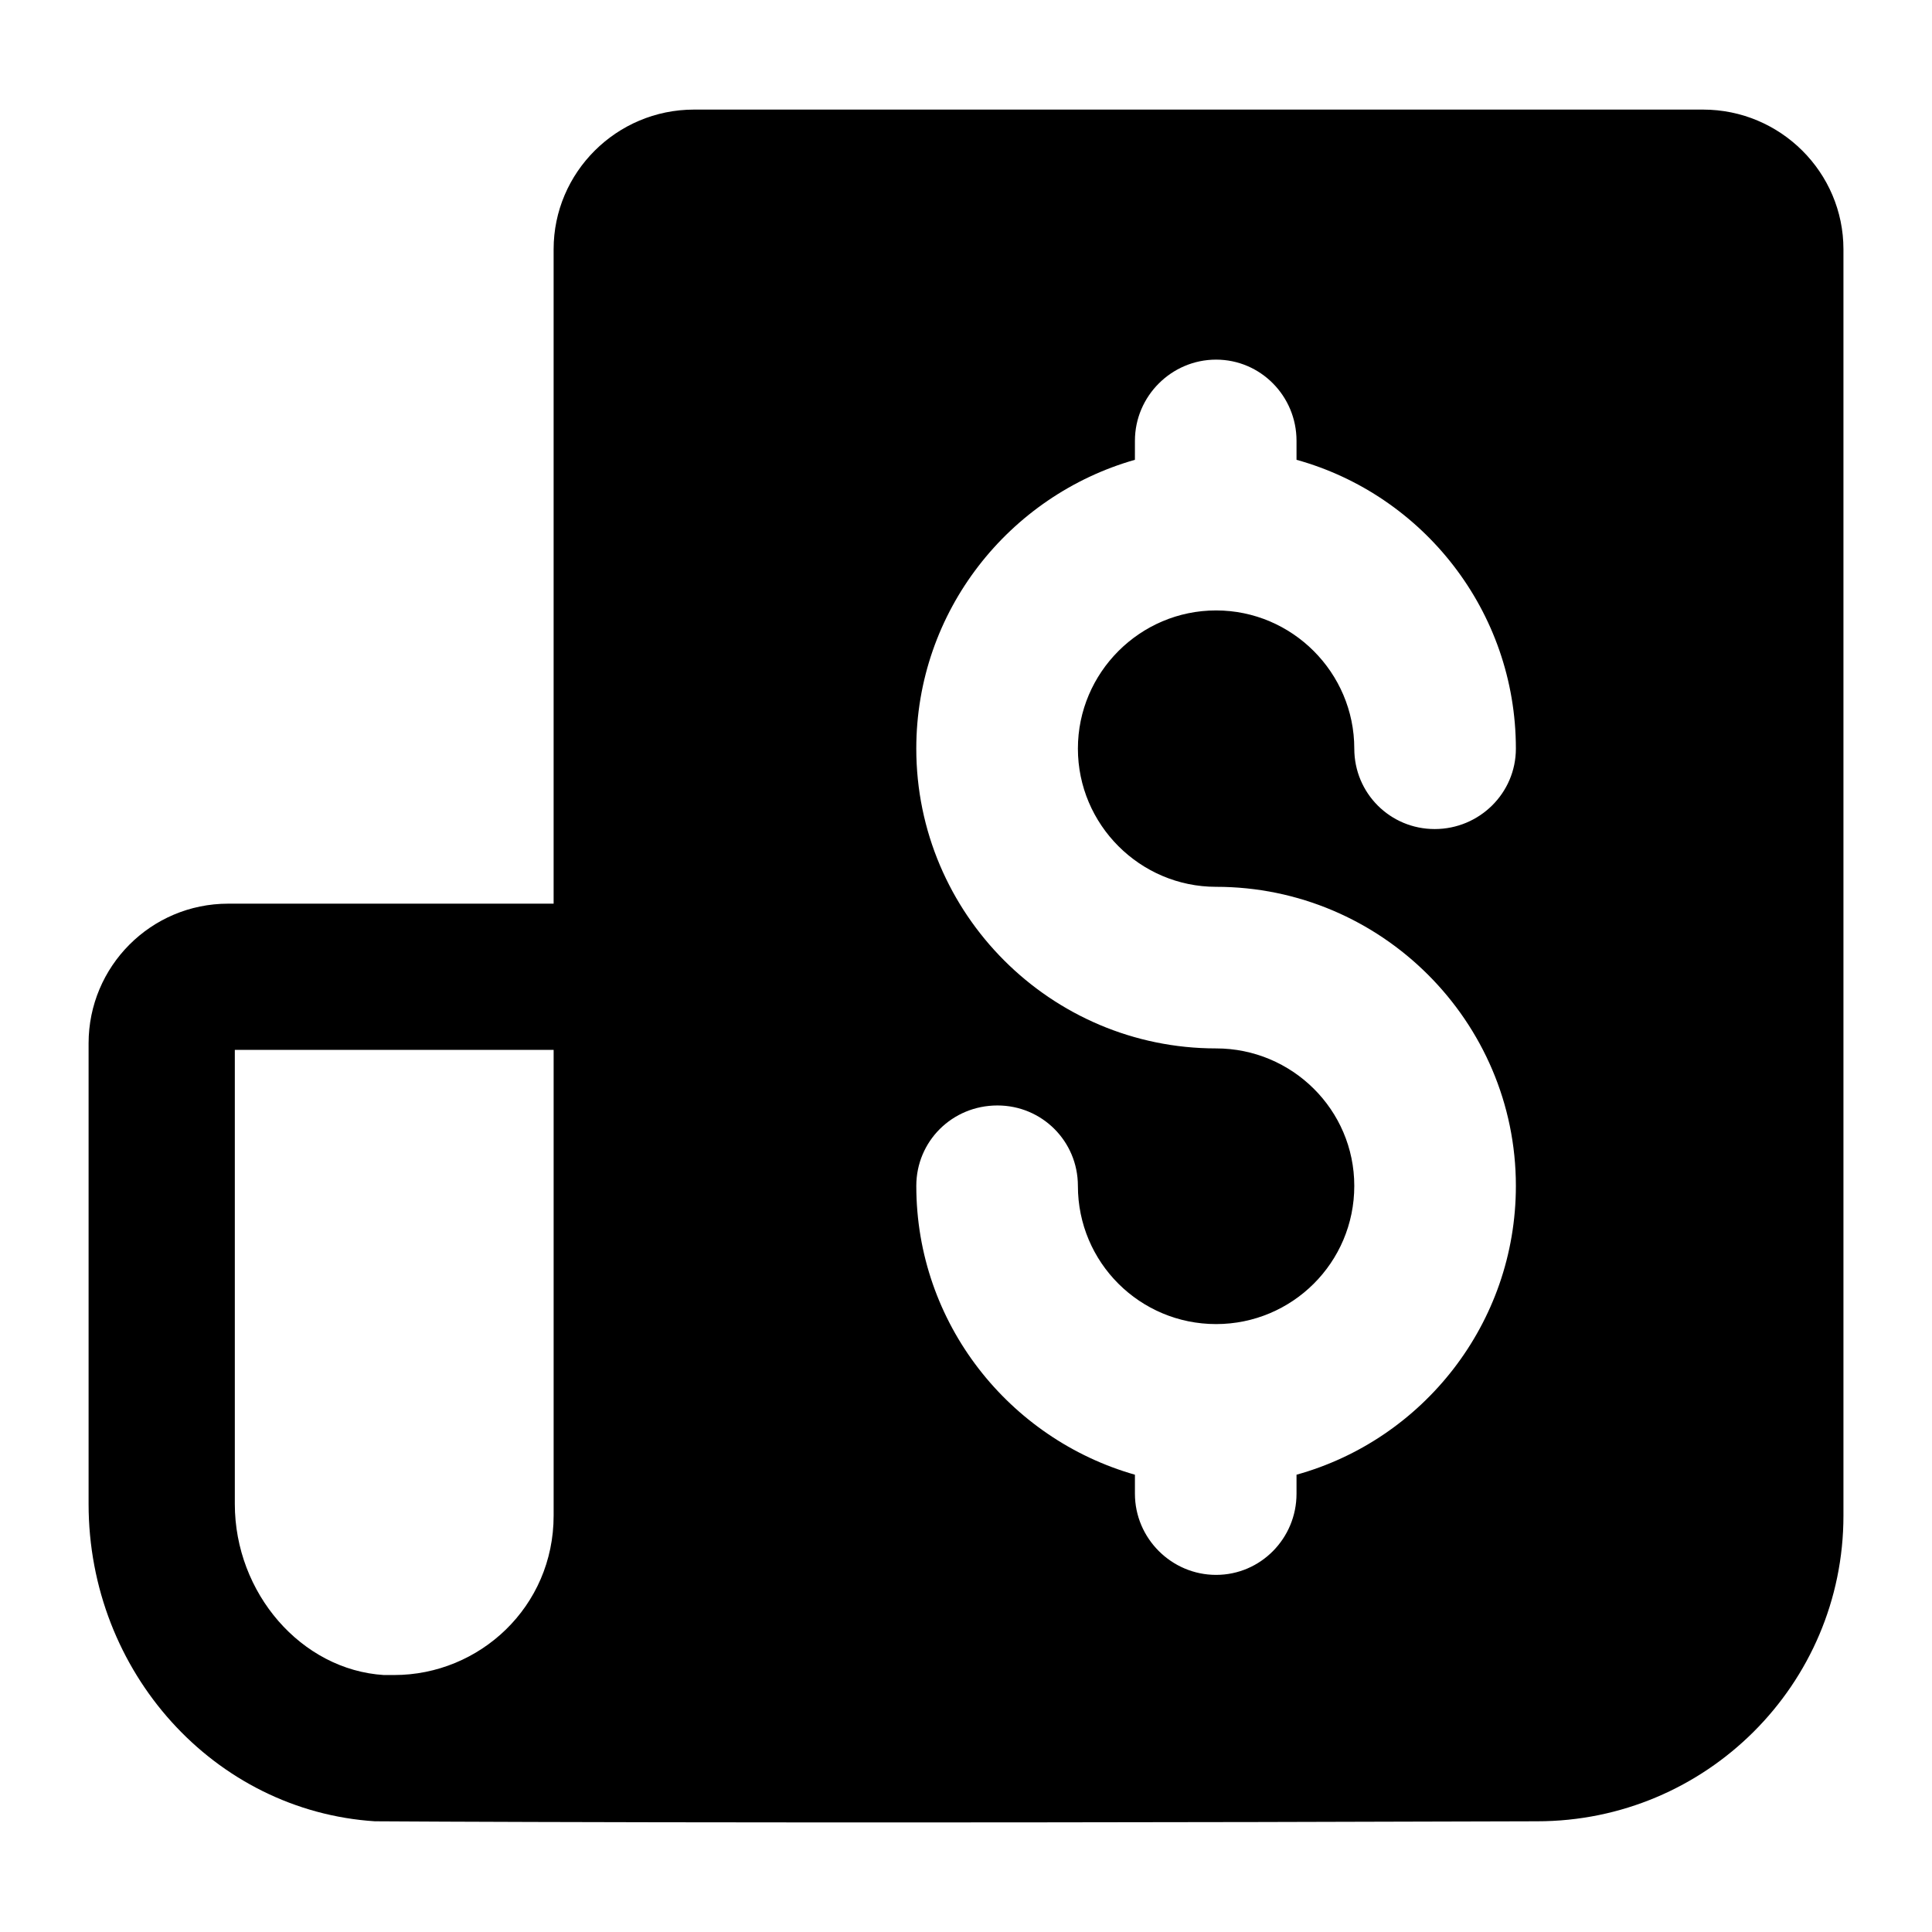
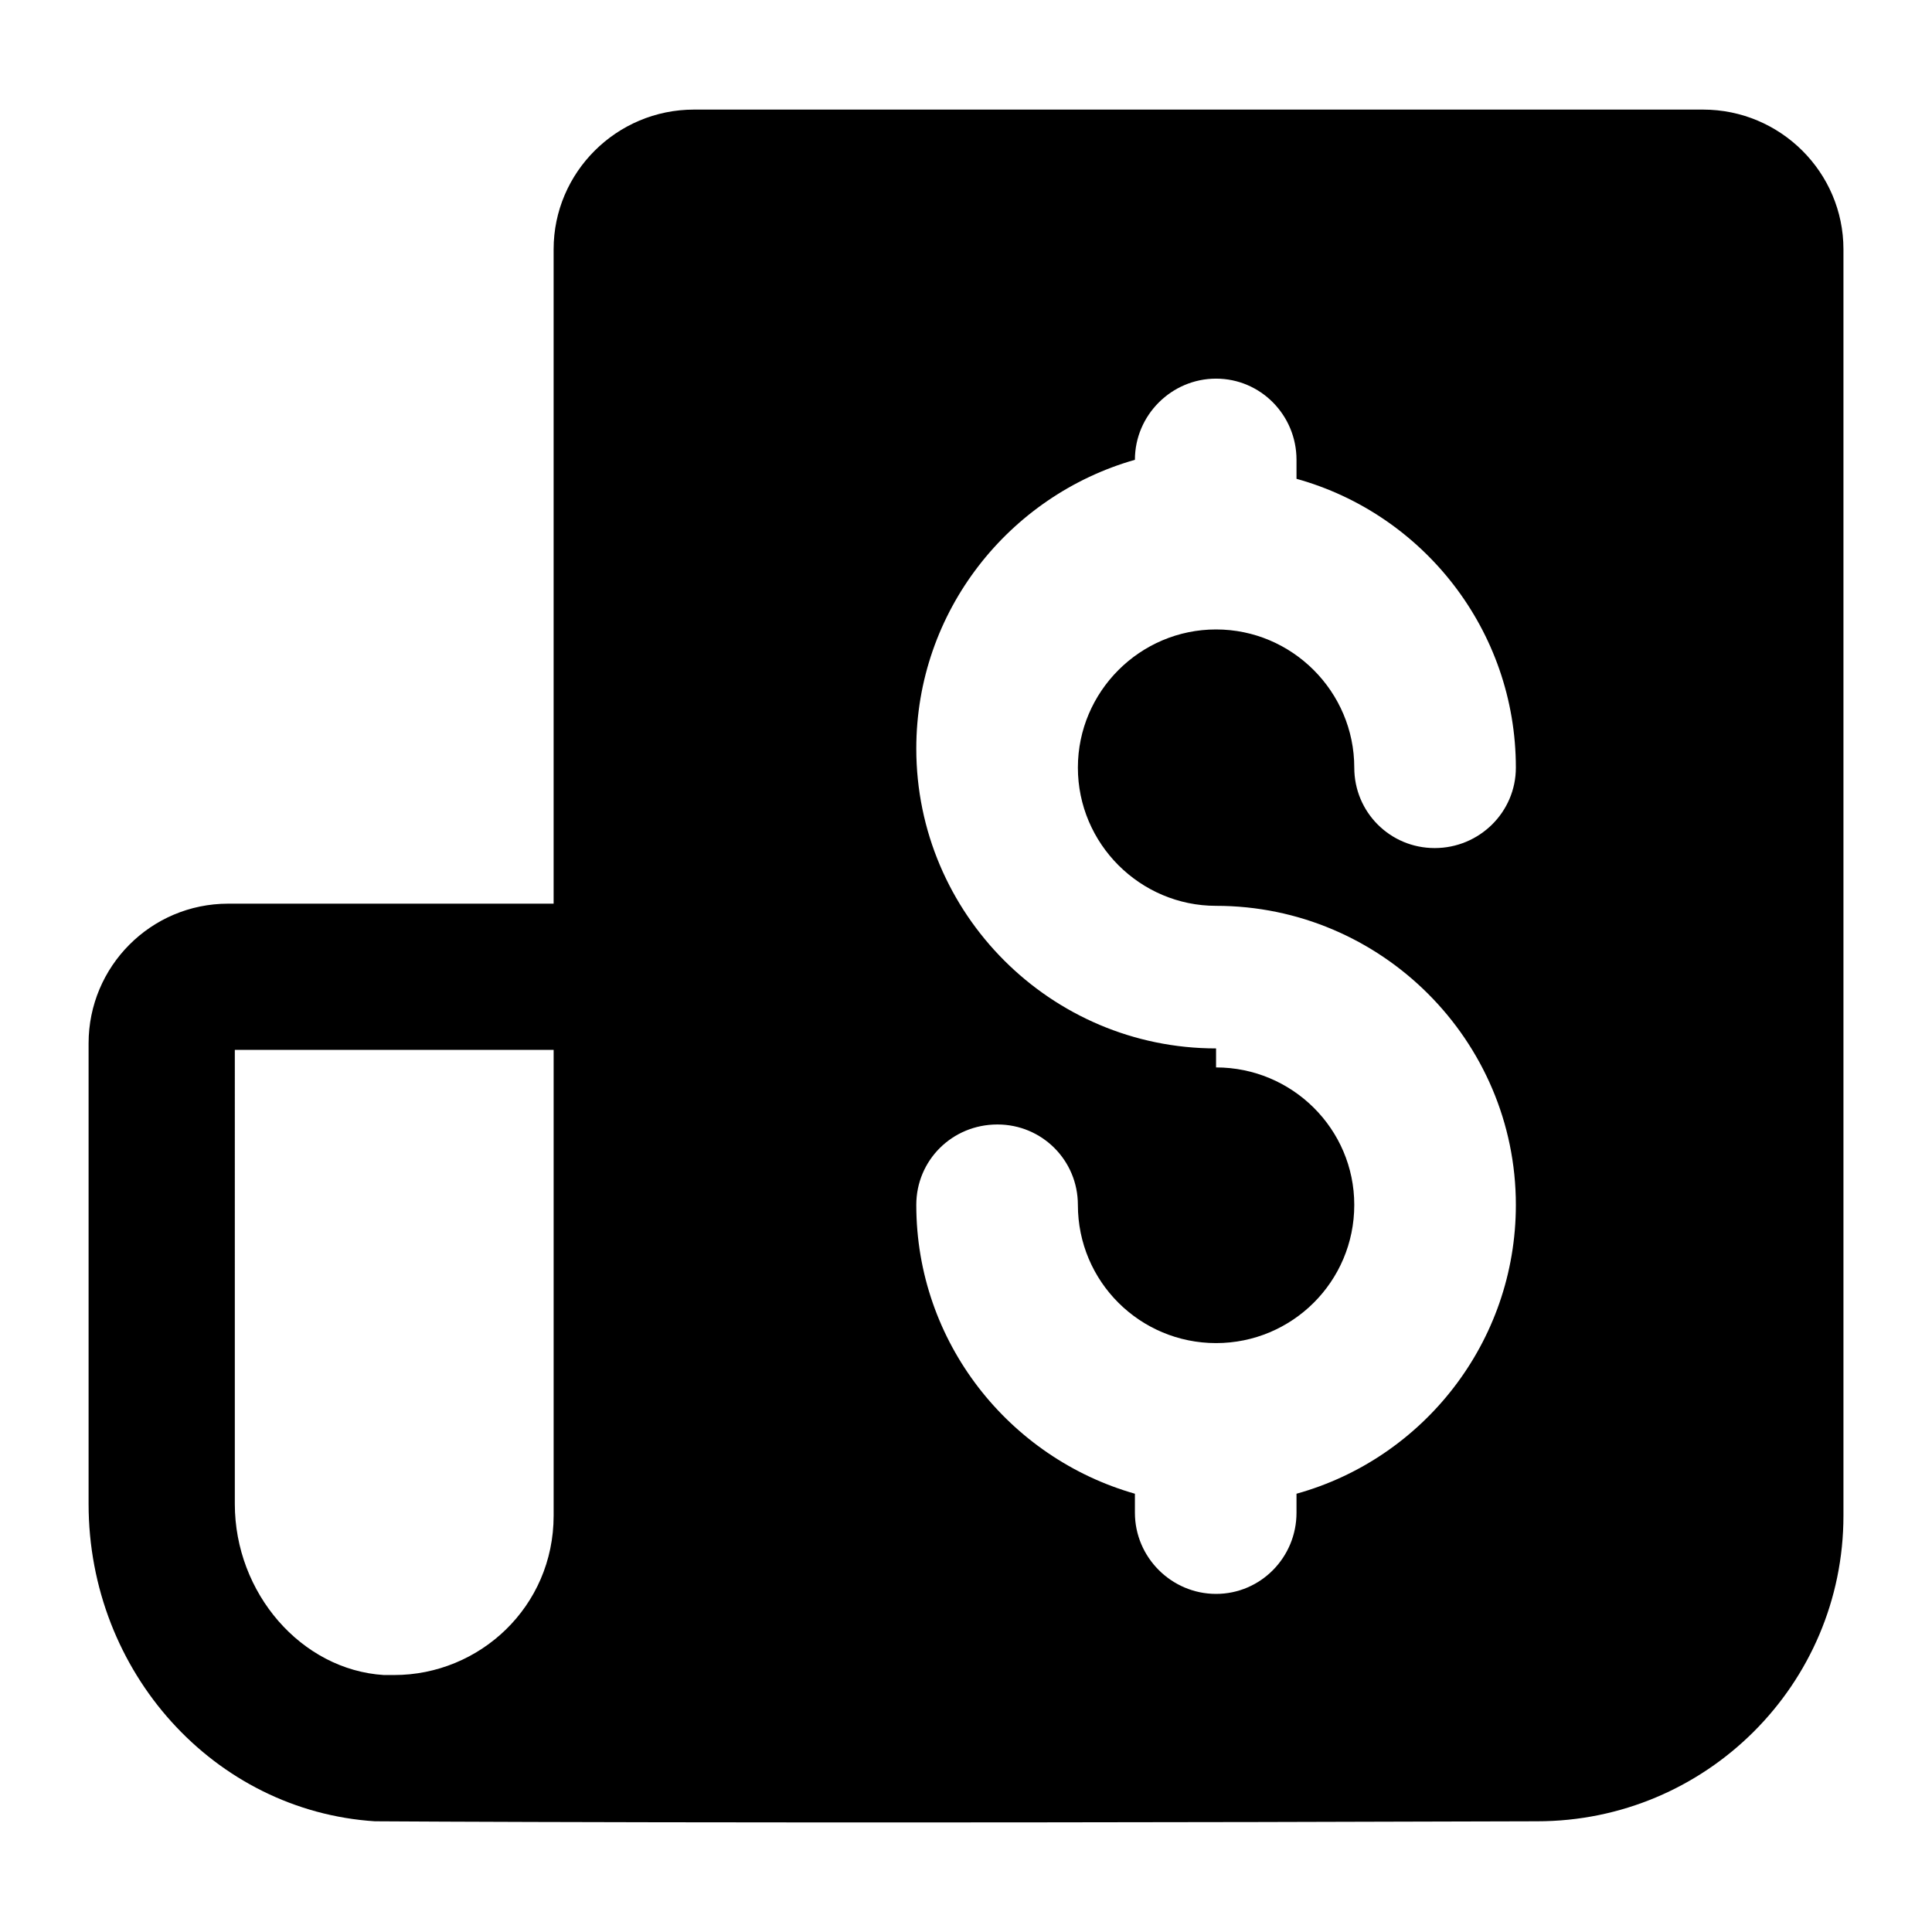
<svg xmlns="http://www.w3.org/2000/svg" fill="#000000" width="800px" height="800px" version="1.1" viewBox="144 144 512 512">
-   <path d="m243.43 626.66s96.988 0.688 307.91 0c44.762 0 81.191-36.234 81.191-80.996v-335.61c0-20.344-16.668-37.012-37.203-37.012h-267.41c-20.543 0-37.203 16.668-37.203 37.012v173.43l-86.23-0.004c-20.535 0-37.008 16.664-37.008 37.012v122.08c0 44.566 33.328 81.383 75.957 84.094zm222.84-204.82c-43.793 0-79.445-35.656-79.445-79.449 0-36.426 24.609-67.043 57.938-76.539l0.004-5.039c0-11.82 9.688-21.508 21.508-21.508 11.82 0 21.316 9.688 21.316 21.508v5.039c33.523 9.301 58.133 40.113 58.133 76.539 0 11.82-9.688 21.316-21.512 21.316-11.816 0-21.312-9.496-21.312-21.316 0-20.152-16.473-36.621-36.625-36.621-20.152 0-36.621 16.469-36.621 36.621s16.469 36.625 36.621 36.625c43.793 0 79.449 35.652 79.449 79.254 0 36.434-24.609 67.242-58.133 76.543v5.039c0 11.82-9.496 21.508-21.316 21.508-11.816 0-21.508-9.688-21.508-21.508v-5.039c-33.328-9.496-57.938-40.109-57.938-76.543 0-11.816 9.496-21.312 21.508-21.312 11.82 0 21.316 9.496 21.316 21.312 0 20.348 16.469 36.625 36.621 36.625 20.152 0 36.625-16.277 36.625-36.625 0-20.152-16.473-36.43-36.629-36.43zm-260.04 0.387h84.488v123.43c0 24.16-19.641 42.242-42.246 42.242l-2.711 0.004c-21.902-1.355-39.531-21.703-39.531-45.344z" />
+   <path d="m243.43 626.66s96.988 0.688 307.91 0c44.762 0 81.191-36.234 81.191-80.996v-335.61c0-20.344-16.668-37.012-37.203-37.012h-267.41c-20.543 0-37.203 16.668-37.203 37.012v173.43l-86.23-0.004c-20.535 0-37.008 16.664-37.008 37.012v122.08c0 44.566 33.328 81.383 75.957 84.094zm222.84-204.82c-43.793 0-79.445-35.656-79.445-79.449 0-36.426 24.609-67.043 57.938-76.539c0-11.82 9.688-21.508 21.508-21.508 11.82 0 21.316 9.688 21.316 21.508v5.039c33.523 9.301 58.133 40.113 58.133 76.539 0 11.82-9.688 21.316-21.512 21.316-11.816 0-21.312-9.496-21.312-21.316 0-20.152-16.473-36.621-36.625-36.621-20.152 0-36.621 16.469-36.621 36.621s16.469 36.625 36.621 36.625c43.793 0 79.449 35.652 79.449 79.254 0 36.434-24.609 67.242-58.133 76.543v5.039c0 11.82-9.496 21.508-21.316 21.508-11.816 0-21.508-9.688-21.508-21.508v-5.039c-33.328-9.496-57.938-40.109-57.938-76.543 0-11.816 9.496-21.312 21.508-21.312 11.82 0 21.316 9.496 21.316 21.312 0 20.348 16.469 36.625 36.621 36.625 20.152 0 36.625-16.277 36.625-36.625 0-20.152-16.473-36.43-36.629-36.43zm-260.04 0.387h84.488v123.43c0 24.16-19.641 42.242-42.246 42.242l-2.711 0.004c-21.902-1.355-39.531-21.703-39.531-45.344z" />
</svg>